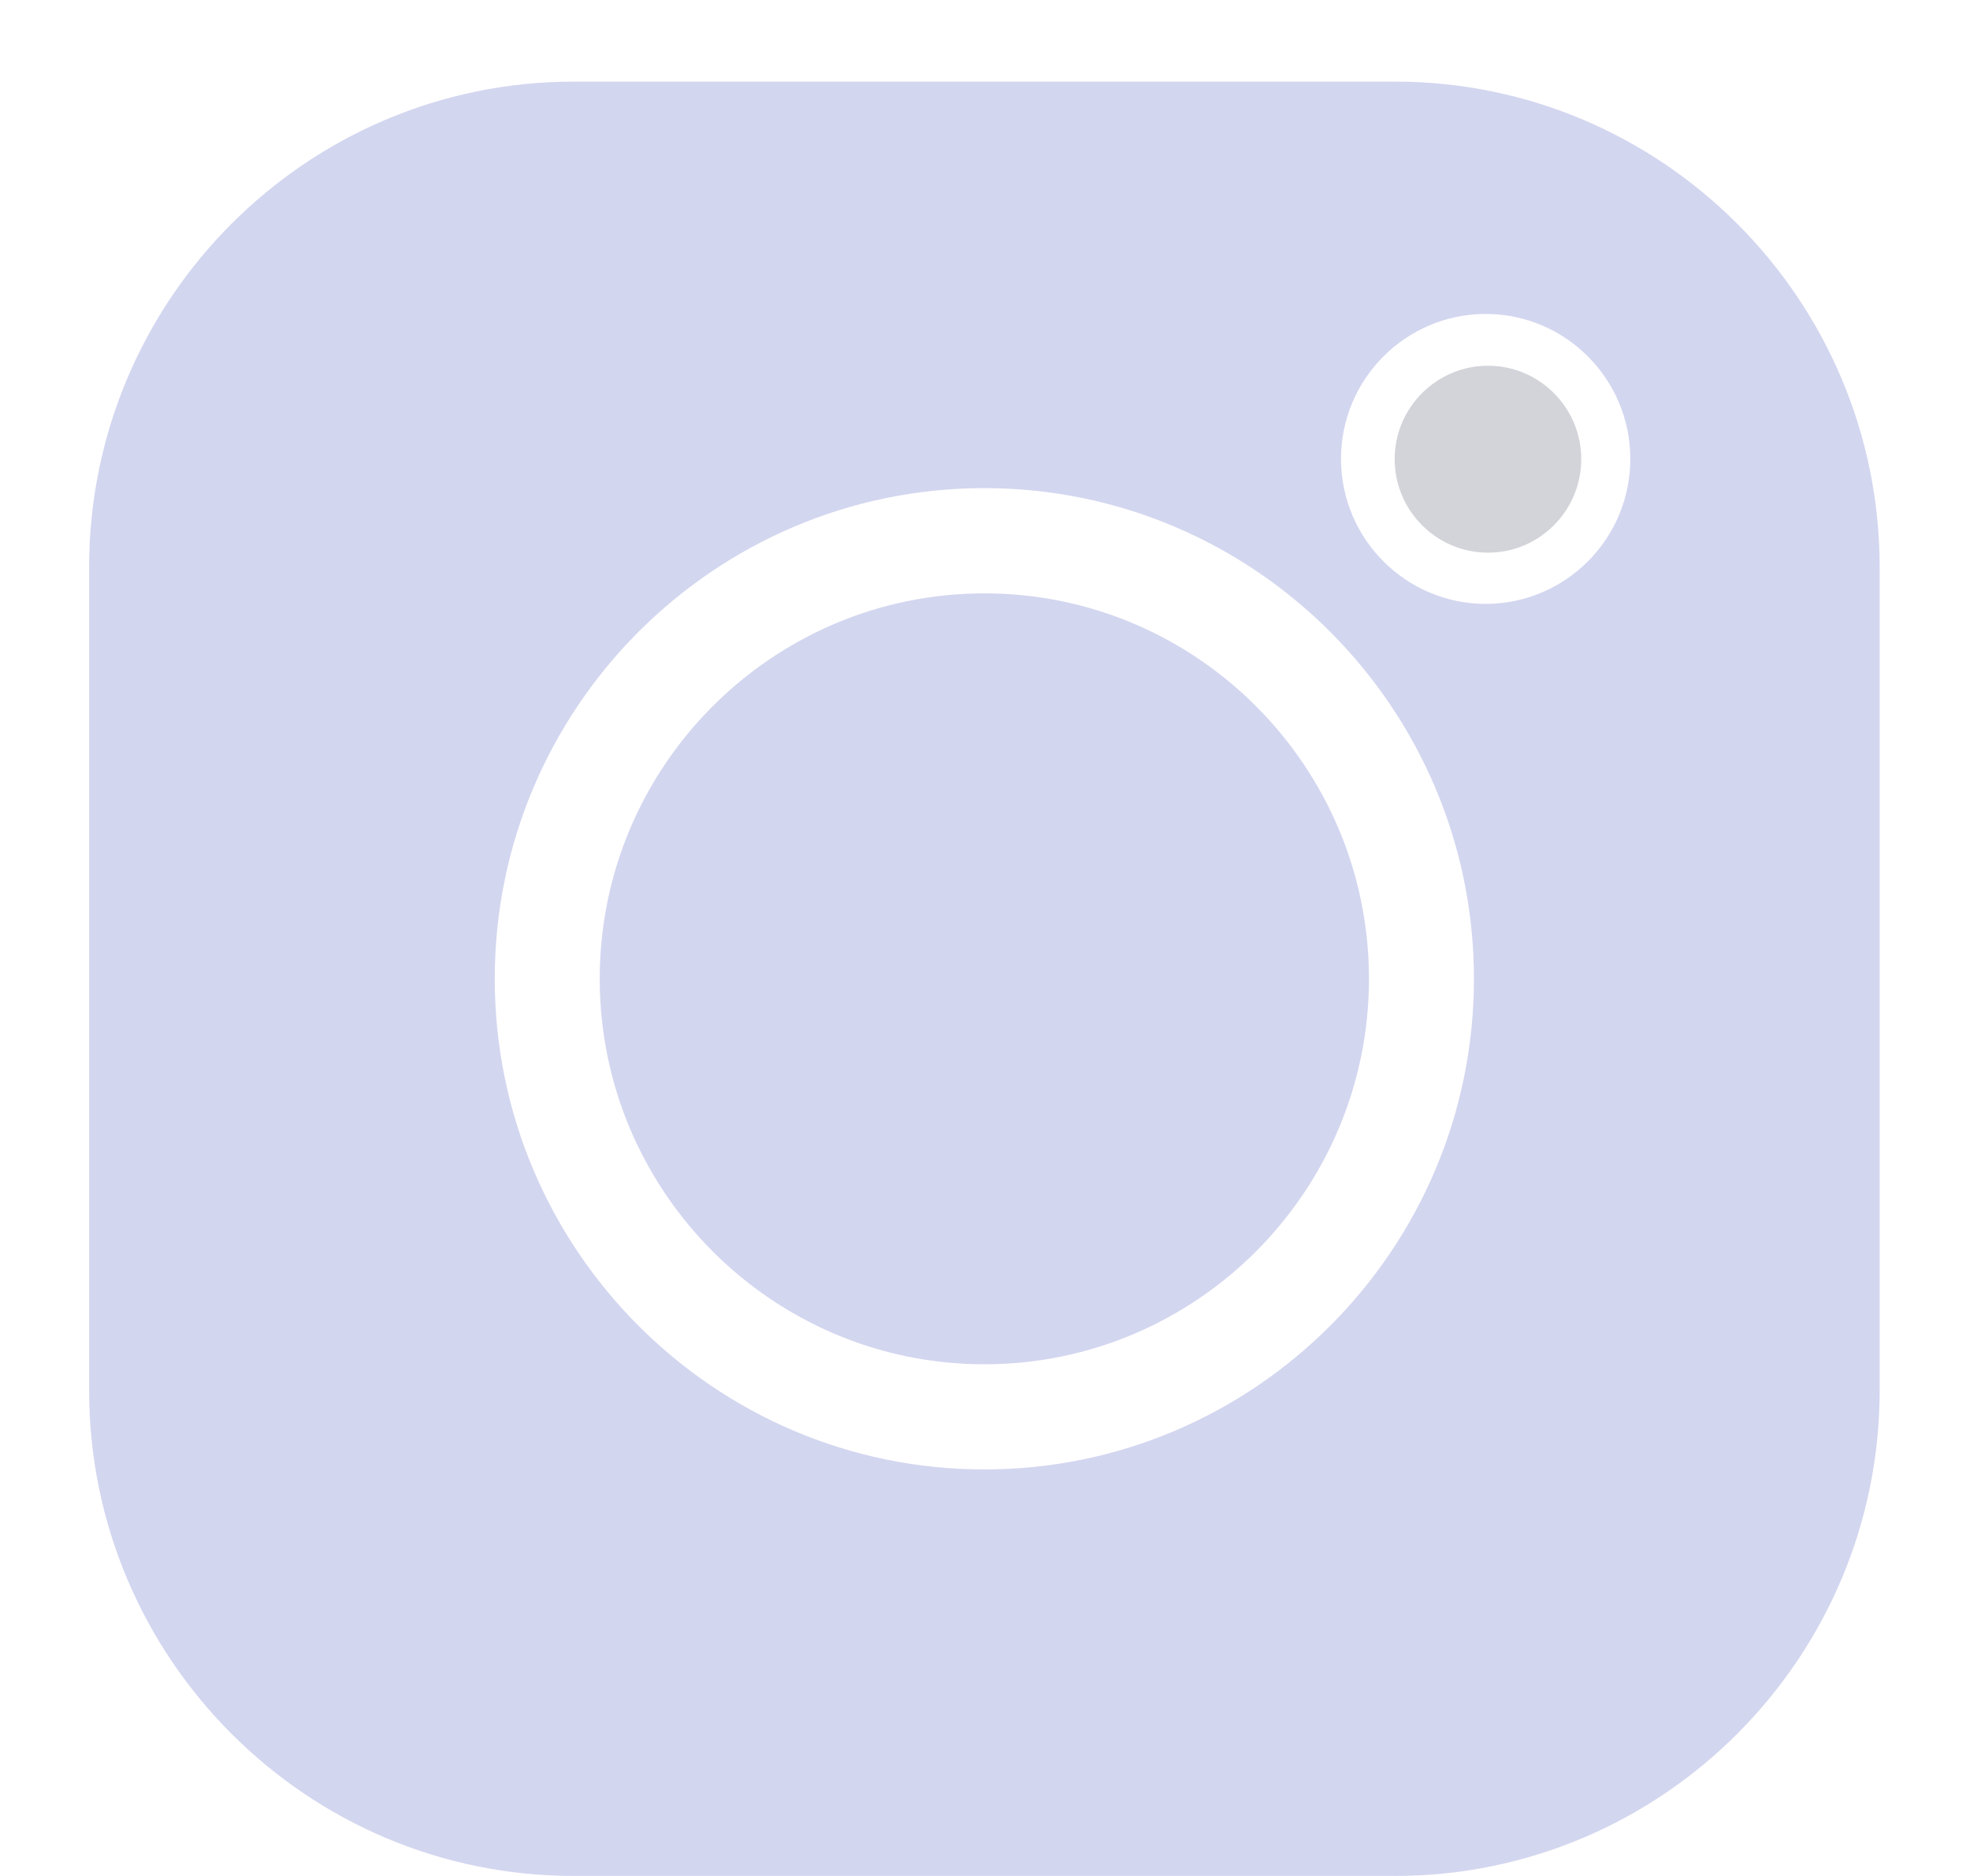
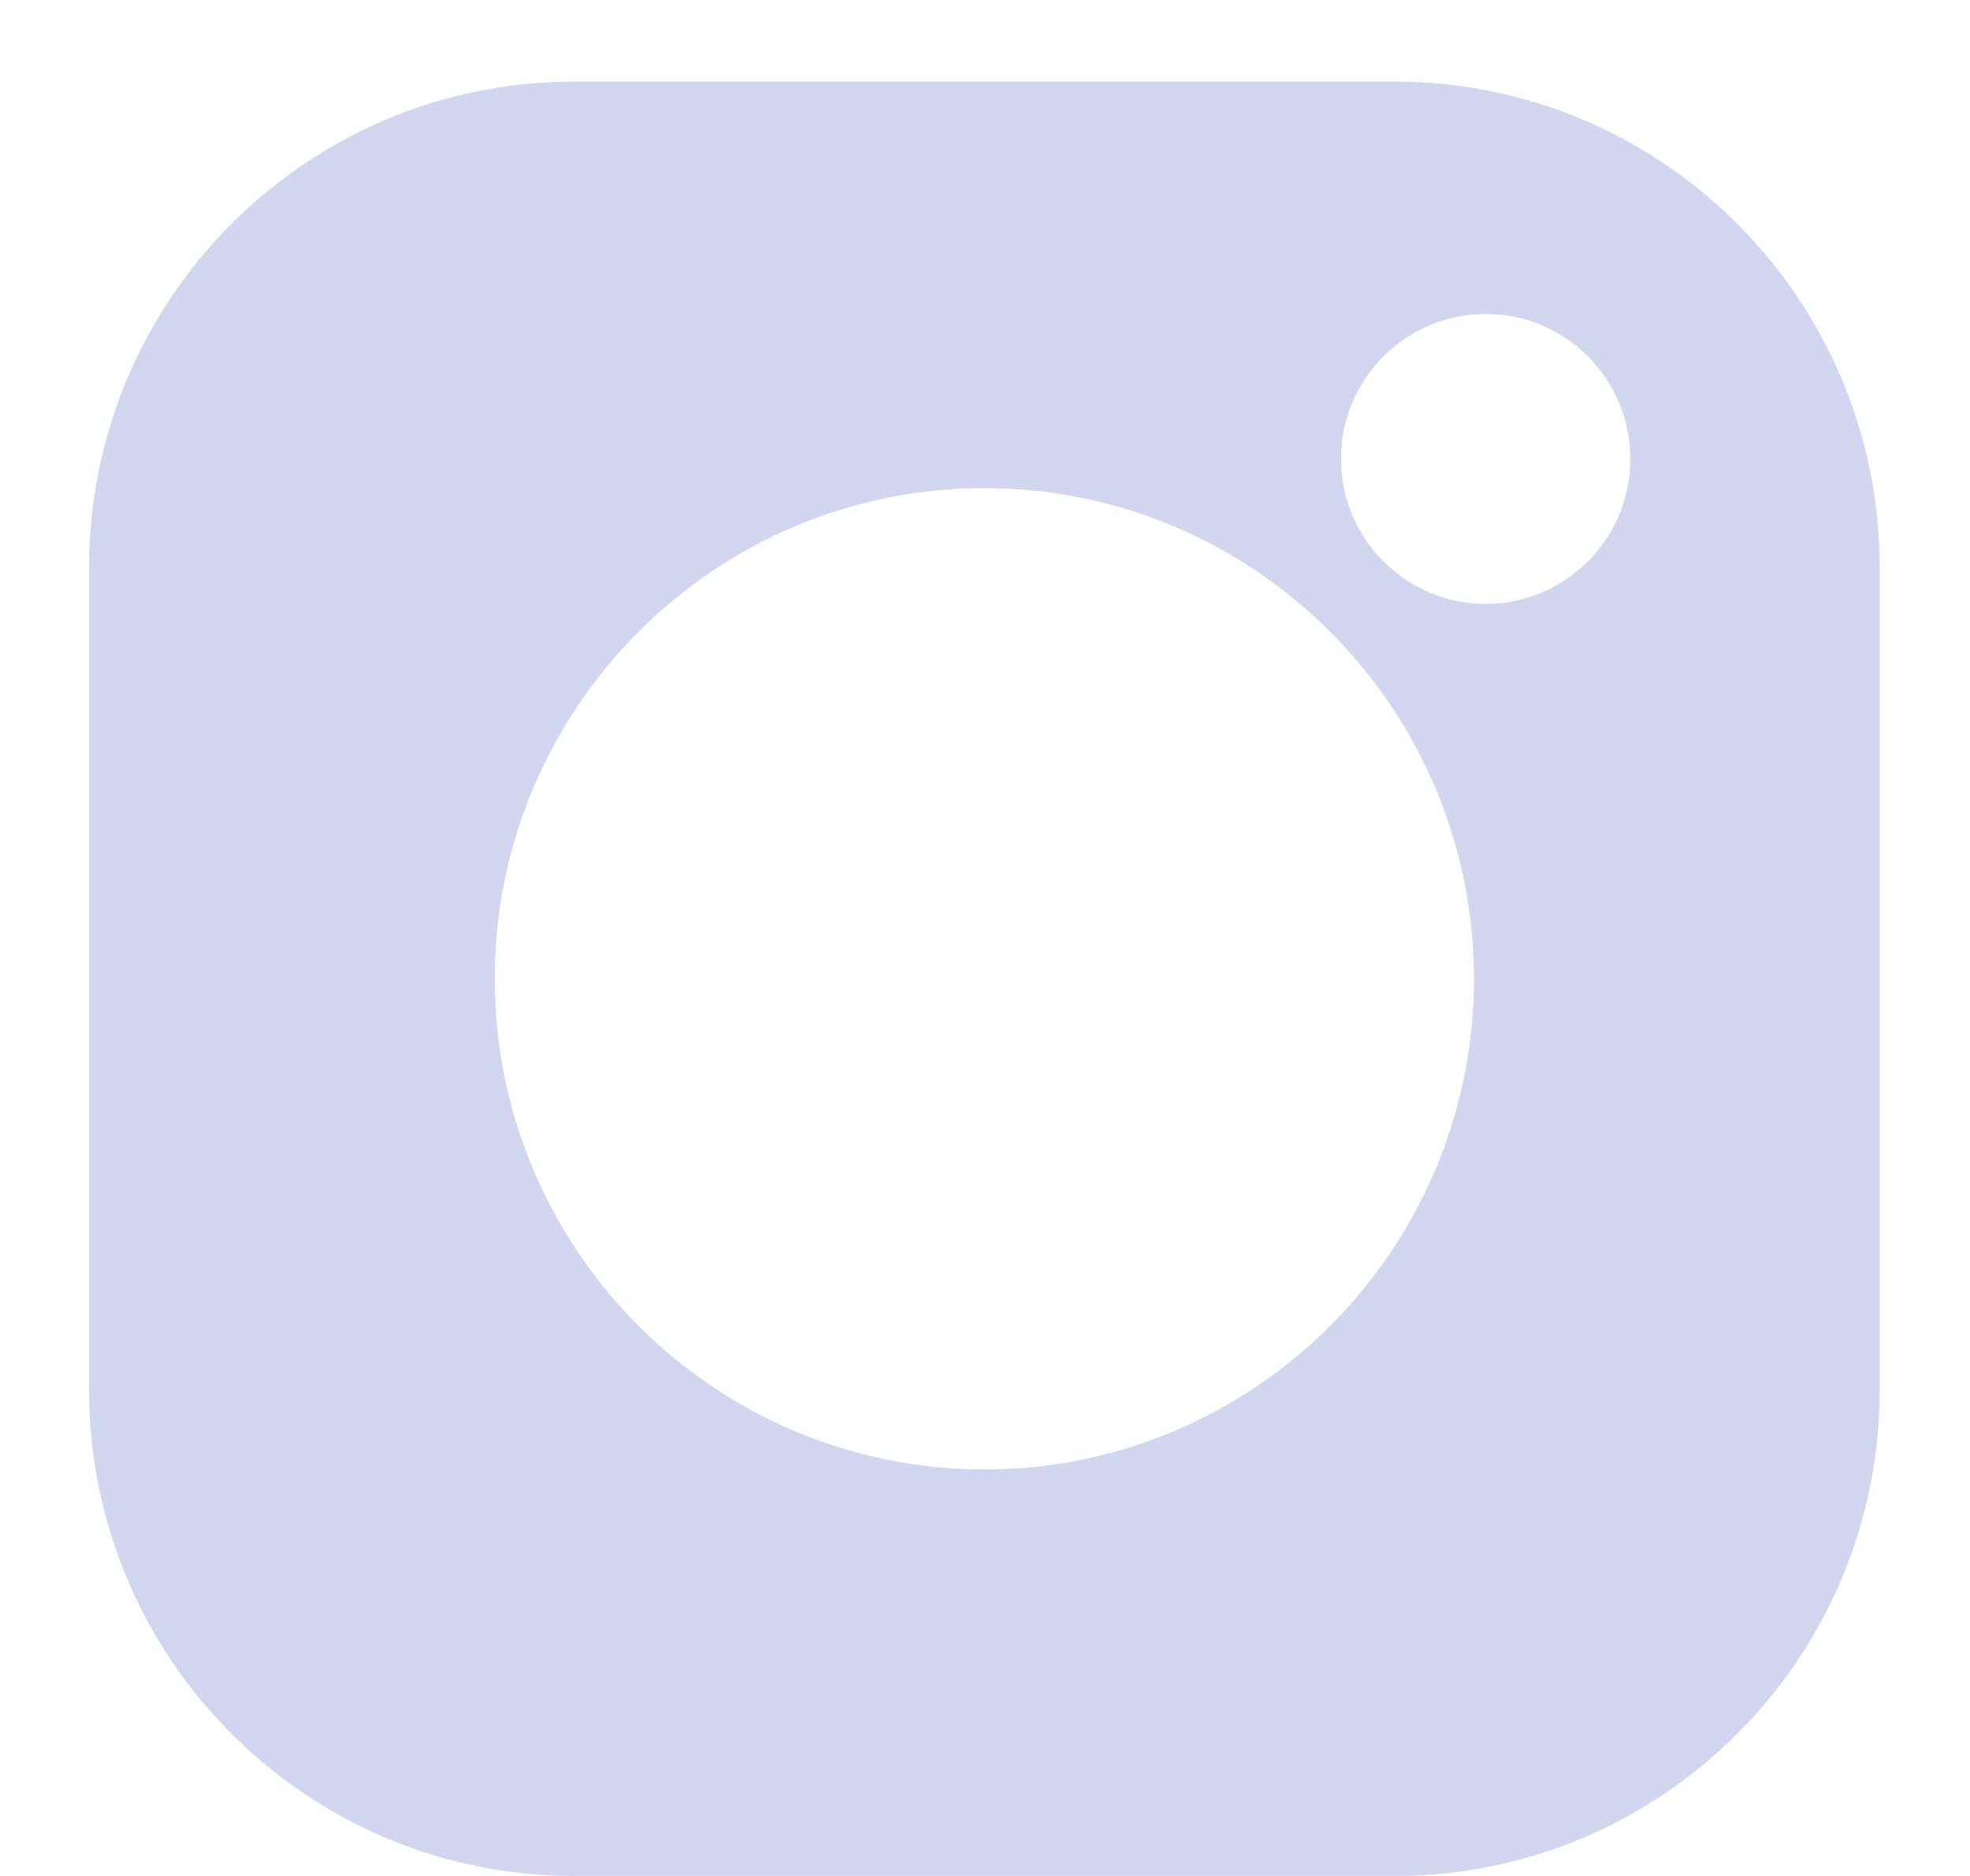
<svg xmlns="http://www.w3.org/2000/svg" width="21px" height="20px" viewBox="0 0 21 20" version="1.1">
  <title>instagram (2)</title>
  <desc>Created with Sketch.</desc>
  <g id="Page-1" stroke="none" stroke-width="1" fill="none" fill-rule="evenodd" opacity="0.8">
    <g id="NPS_Home-banner1" transform="translate(-957, -4643)" fill-rule="nonzero">
      <g id="Group-7" transform="translate(879, 4643)">
        <g id="instagram-(2)" transform="translate(78.95, 0.87)">
          <path d="M13.92,0 L5.167,0 C2.318,0 0,2.323 0,5.178 L0,13.952 C0,16.807 2.318,19.13 5.167,19.13 L13.92,19.13 C16.769,19.13 19.087,16.807 19.087,13.952 L19.087,5.178 C19.087,2.323 16.769,0 13.92,0 Z M9.543,14.796 C6.666,14.796 4.324,12.45 4.324,9.565 C4.324,6.681 6.666,4.334 9.543,4.334 C12.421,4.334 14.762,6.681 14.762,9.565 C14.762,12.45 12.421,14.796 9.543,14.796 L9.543,14.796 Z M14.887,5.568 C14.037,5.568 13.345,4.875 13.345,4.022 C13.345,3.17 14.037,2.477 14.887,2.477 C15.737,2.477 16.429,3.17 16.429,4.022 C16.429,4.875 15.737,5.568 14.887,5.568 Z" id="Shape" fill="#C8CCEB" />
-           <path d="M9.543,5.456 C7.283,5.456 5.443,7.299 5.443,9.565 C5.443,11.831 7.283,13.675 9.543,13.675 C11.804,13.675 13.643,11.831 13.643,9.565 C13.643,7.299 11.804,5.456 9.543,5.456 Z" id="Path" fill="#C8CCEB" />
-           <path d="M14.912,3.029 C14.364,3.029 13.917,3.476 13.917,4.025 C13.917,4.575 14.364,5.022 14.912,5.022 C15.46,5.022 15.906,4.575 15.906,4.025 C15.906,3.476 15.46,3.029 14.912,3.029 Z" id="Path" fill="#C8C9D0" />
        </g>
      </g>
    </g>
  </g>
</svg>